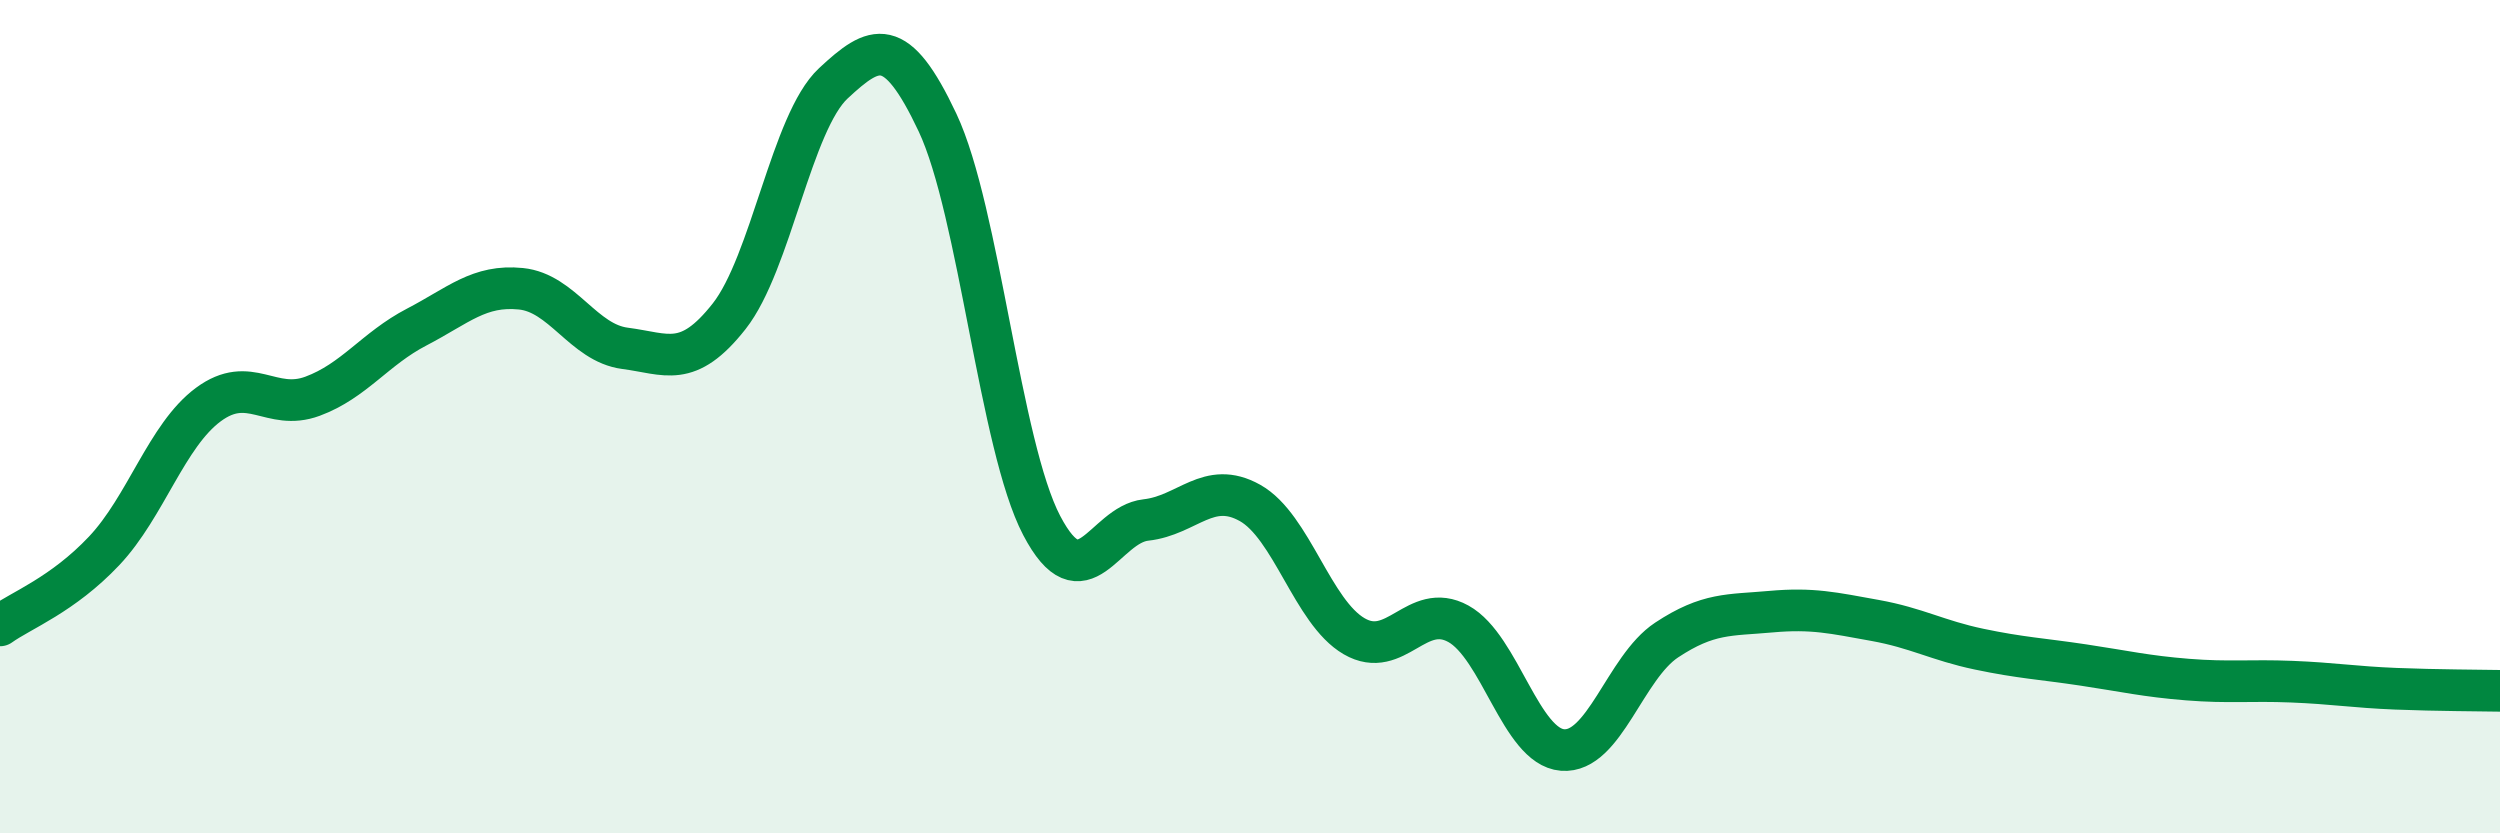
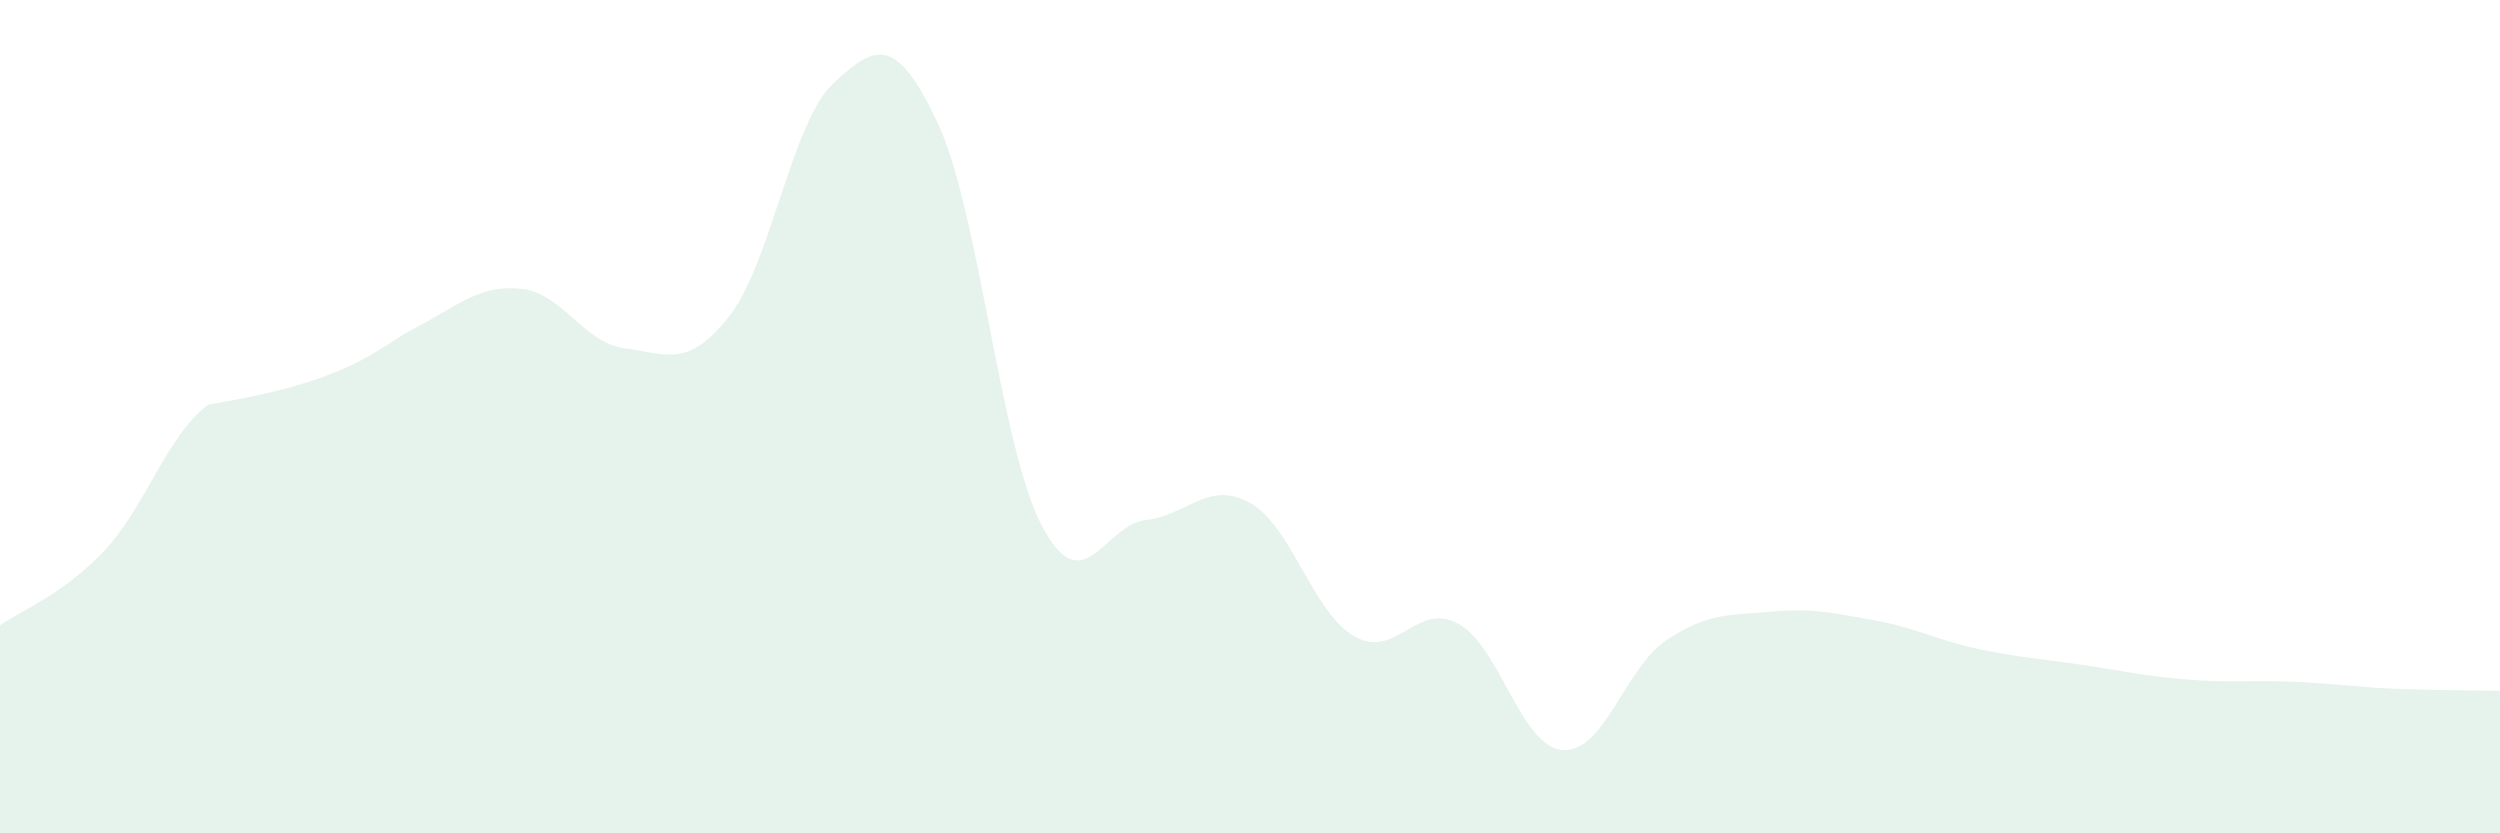
<svg xmlns="http://www.w3.org/2000/svg" width="60" height="20" viewBox="0 0 60 20">
-   <path d="M 0,15.01 C 0.5,14.65 1.5,14.28 2.5,13.22 C 3.5,12.16 4,10.45 5,9.71 C 6,8.97 6.5,9.88 7.5,9.51 C 8.5,9.14 9,8.37 10,7.85 C 11,7.33 11.5,6.83 12.5,6.93 C 13.5,7.03 14,8.23 15,8.36 C 16,8.49 16.5,8.86 17.5,7.59 C 18.5,6.32 19,2.93 20,2 C 21,1.07 21.5,0.82 22.5,2.94 C 23.5,5.06 24,10.7 25,12.61 C 26,14.52 26.5,12.59 27.5,12.48 C 28.5,12.37 29,11.51 30,12.07 C 31,12.63 31.5,14.69 32.5,15.27 C 33.5,15.85 34,14.42 35,14.97 C 36,15.52 36.5,17.92 37.5,18 C 38.5,18.08 39,16.02 40,15.36 C 41,14.7 41.5,14.77 42.5,14.68 C 43.5,14.59 44,14.71 45,14.89 C 46,15.07 46.5,15.37 47.5,15.58 C 48.5,15.79 49,15.81 50,15.96 C 51,16.11 51.5,16.23 52.5,16.31 C 53.5,16.39 54,16.32 55,16.36 C 56,16.4 56.5,16.49 57.5,16.53 C 58.5,16.57 59.5,16.57 60,16.58L60 20L0 20Z" fill="#008740" opacity="0.1" stroke-linecap="round" stroke-linejoin="round" />
-   <path d="M 0,15.01 C 0.5,14.65 1.5,14.28 2.5,13.22 C 3.5,12.16 4,10.45 5,9.71 C 6,8.97 6.5,9.88 7.5,9.51 C 8.5,9.14 9,8.37 10,7.85 C 11,7.33 11.5,6.83 12.5,6.93 C 13.5,7.03 14,8.23 15,8.36 C 16,8.49 16.5,8.86 17.5,7.59 C 18.5,6.32 19,2.93 20,2 C 21,1.07 21.5,0.82 22.5,2.94 C 23.5,5.06 24,10.7 25,12.61 C 26,14.52 26.5,12.59 27.5,12.48 C 28.5,12.37 29,11.51 30,12.07 C 31,12.63 31.5,14.69 32.5,15.27 C 33.5,15.85 34,14.42 35,14.97 C 36,15.52 36.5,17.92 37.5,18 C 38.5,18.08 39,16.02 40,15.36 C 41,14.7 41.5,14.77 42.5,14.68 C 43.5,14.59 44,14.71 45,14.89 C 46,15.07 46.5,15.37 47.5,15.58 C 48.5,15.79 49,15.81 50,15.96 C 51,16.11 51.5,16.23 52.5,16.31 C 53.5,16.39 54,16.32 55,16.36 C 56,16.4 56.5,16.49 57.5,16.53 C 58.5,16.57 59.5,16.57 60,16.58" stroke="#008740" stroke-width="1" fill="none" stroke-linecap="round" stroke-linejoin="round" />
+   <path d="M 0,15.01 C 0.5,14.65 1.5,14.28 2.5,13.22 C 3.5,12.16 4,10.45 5,9.71 C 8.5,9.14 9,8.37 10,7.85 C 11,7.33 11.5,6.83 12.5,6.93 C 13.5,7.03 14,8.23 15,8.36 C 16,8.49 16.5,8.86 17.5,7.59 C 18.5,6.32 19,2.93 20,2 C 21,1.07 21.5,0.82 22.5,2.94 C 23.5,5.06 24,10.7 25,12.61 C 26,14.52 26.5,12.59 27.5,12.48 C 28.5,12.37 29,11.51 30,12.07 C 31,12.63 31.5,14.69 32.5,15.27 C 33.5,15.85 34,14.42 35,14.97 C 36,15.52 36.5,17.92 37.5,18 C 38.5,18.08 39,16.02 40,15.36 C 41,14.7 41.5,14.77 42.5,14.68 C 43.5,14.59 44,14.71 45,14.89 C 46,15.07 46.5,15.37 47.5,15.58 C 48.5,15.79 49,15.81 50,15.96 C 51,16.11 51.5,16.23 52.5,16.31 C 53.5,16.39 54,16.32 55,16.36 C 56,16.4 56.5,16.49 57.5,16.53 C 58.5,16.57 59.5,16.57 60,16.58L60 20L0 20Z" fill="#008740" opacity="0.1" stroke-linecap="round" stroke-linejoin="round" />
</svg>